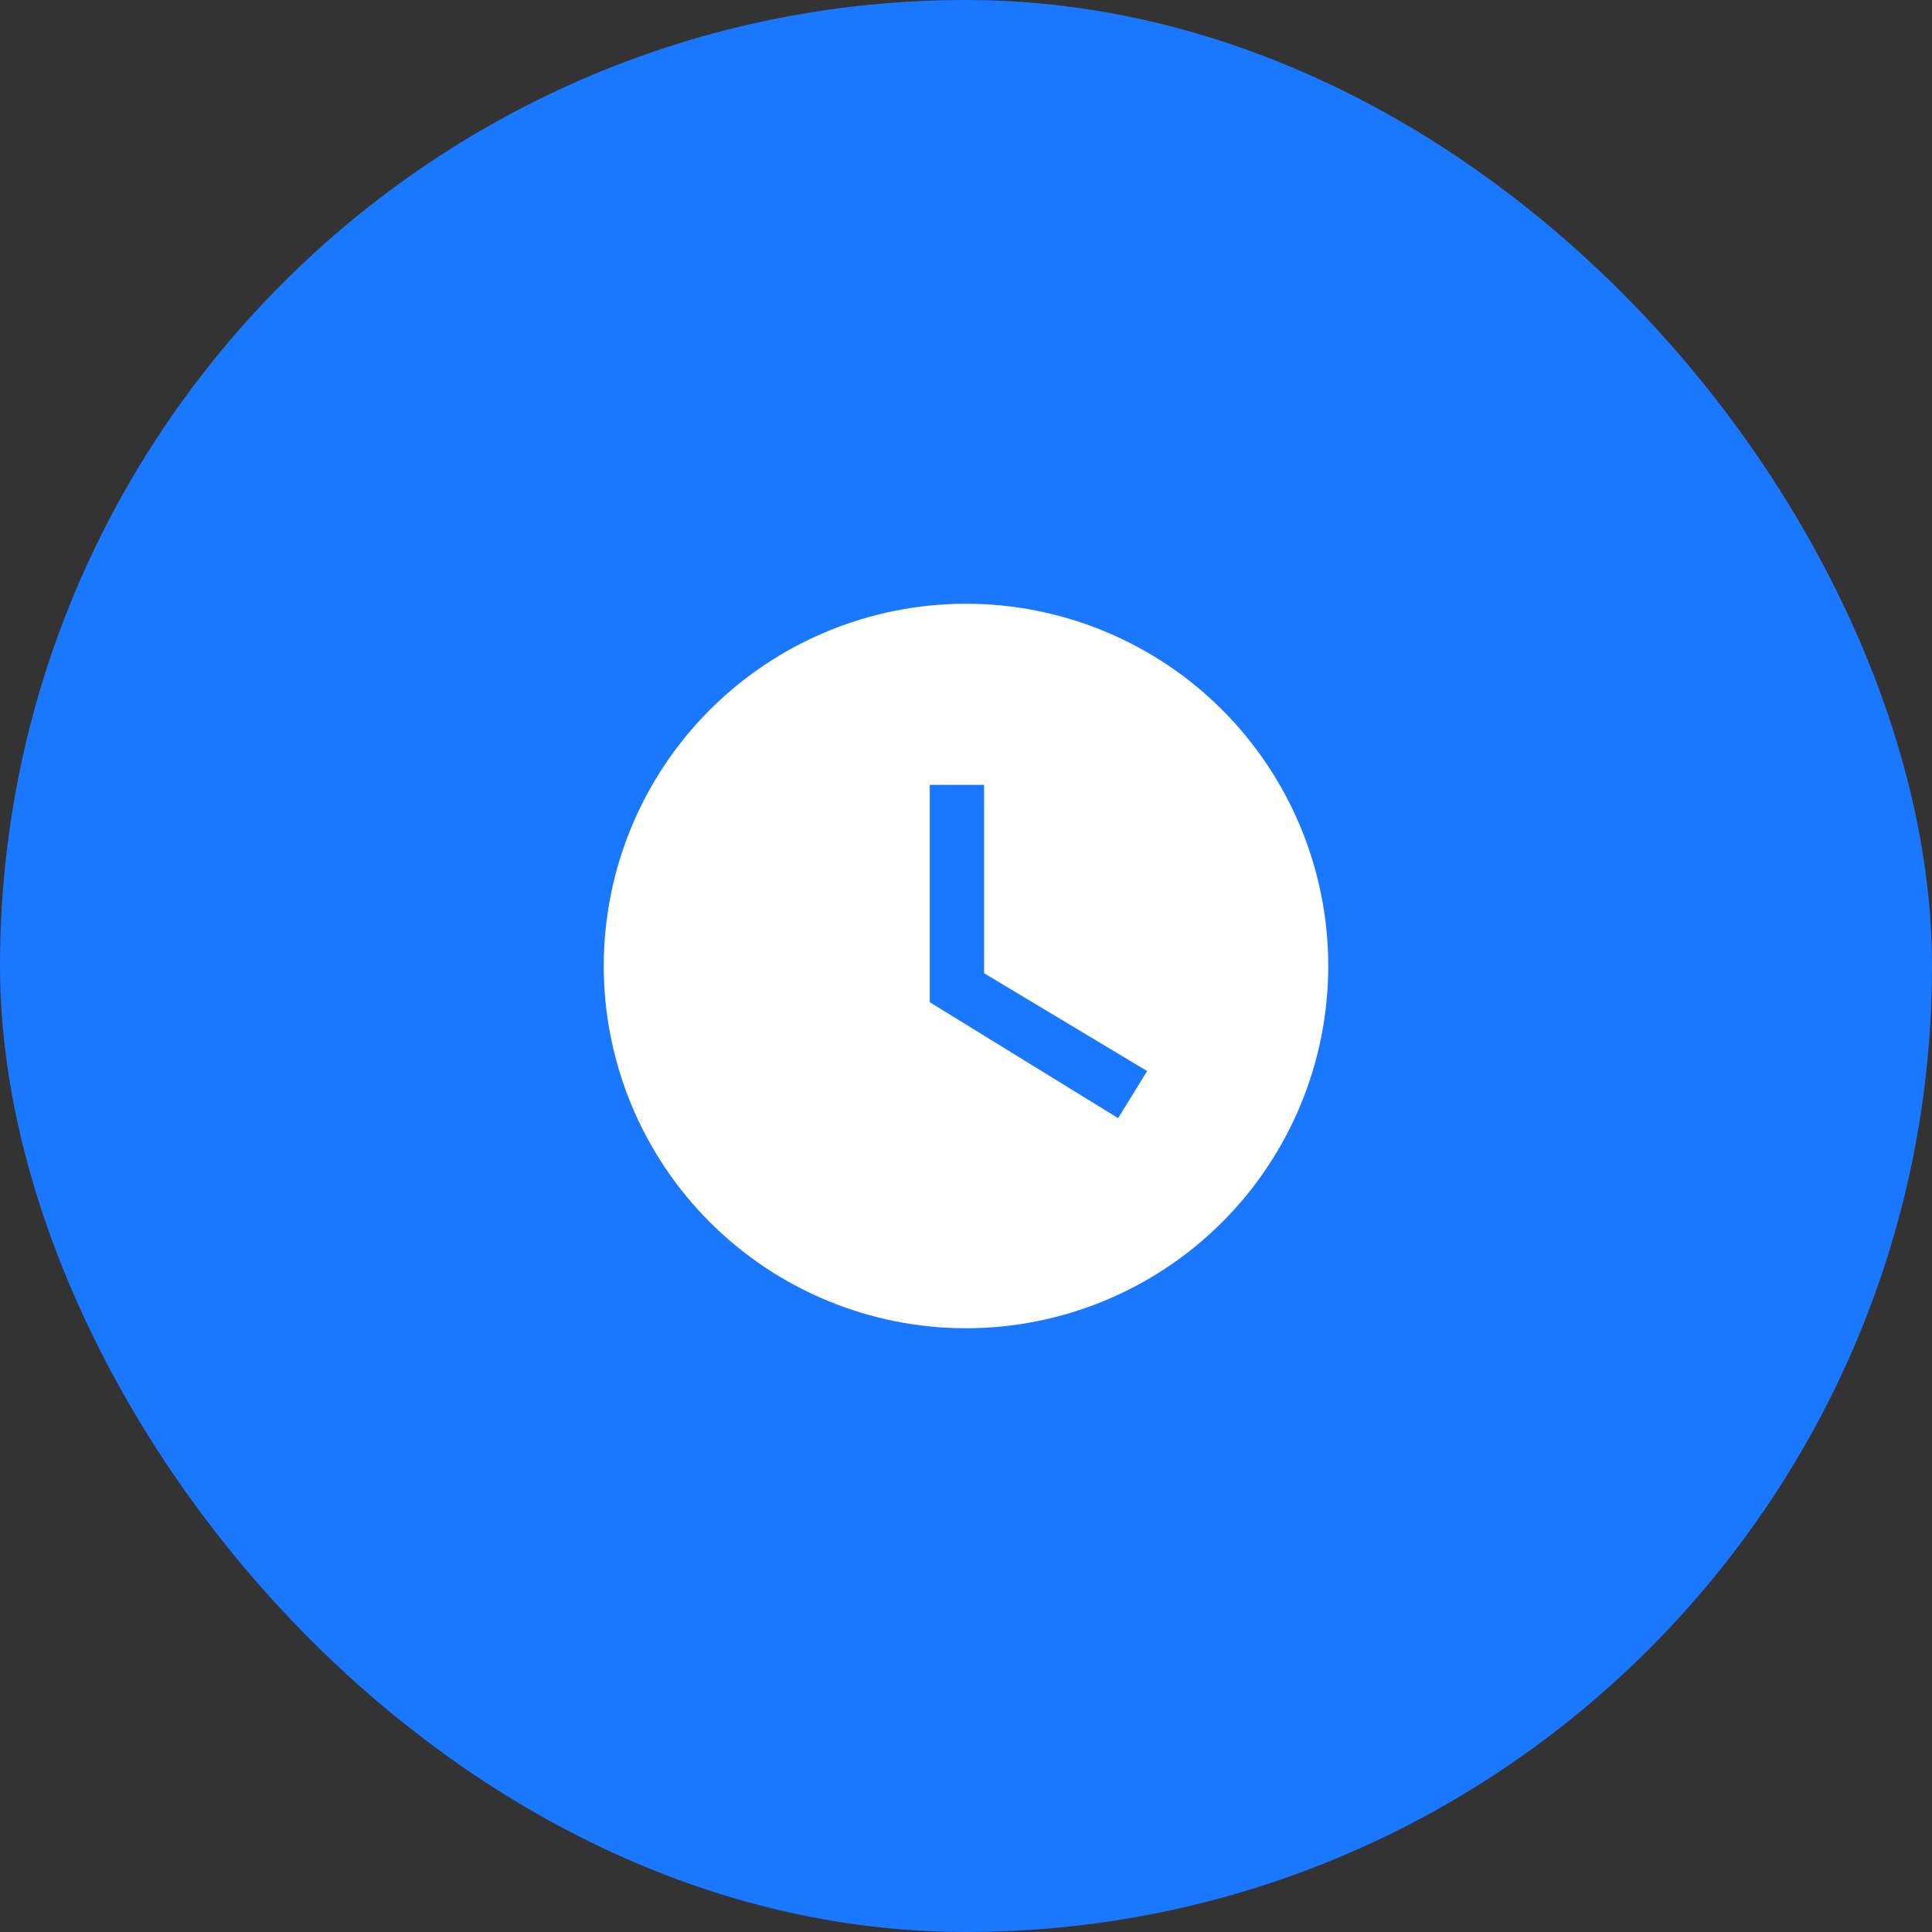
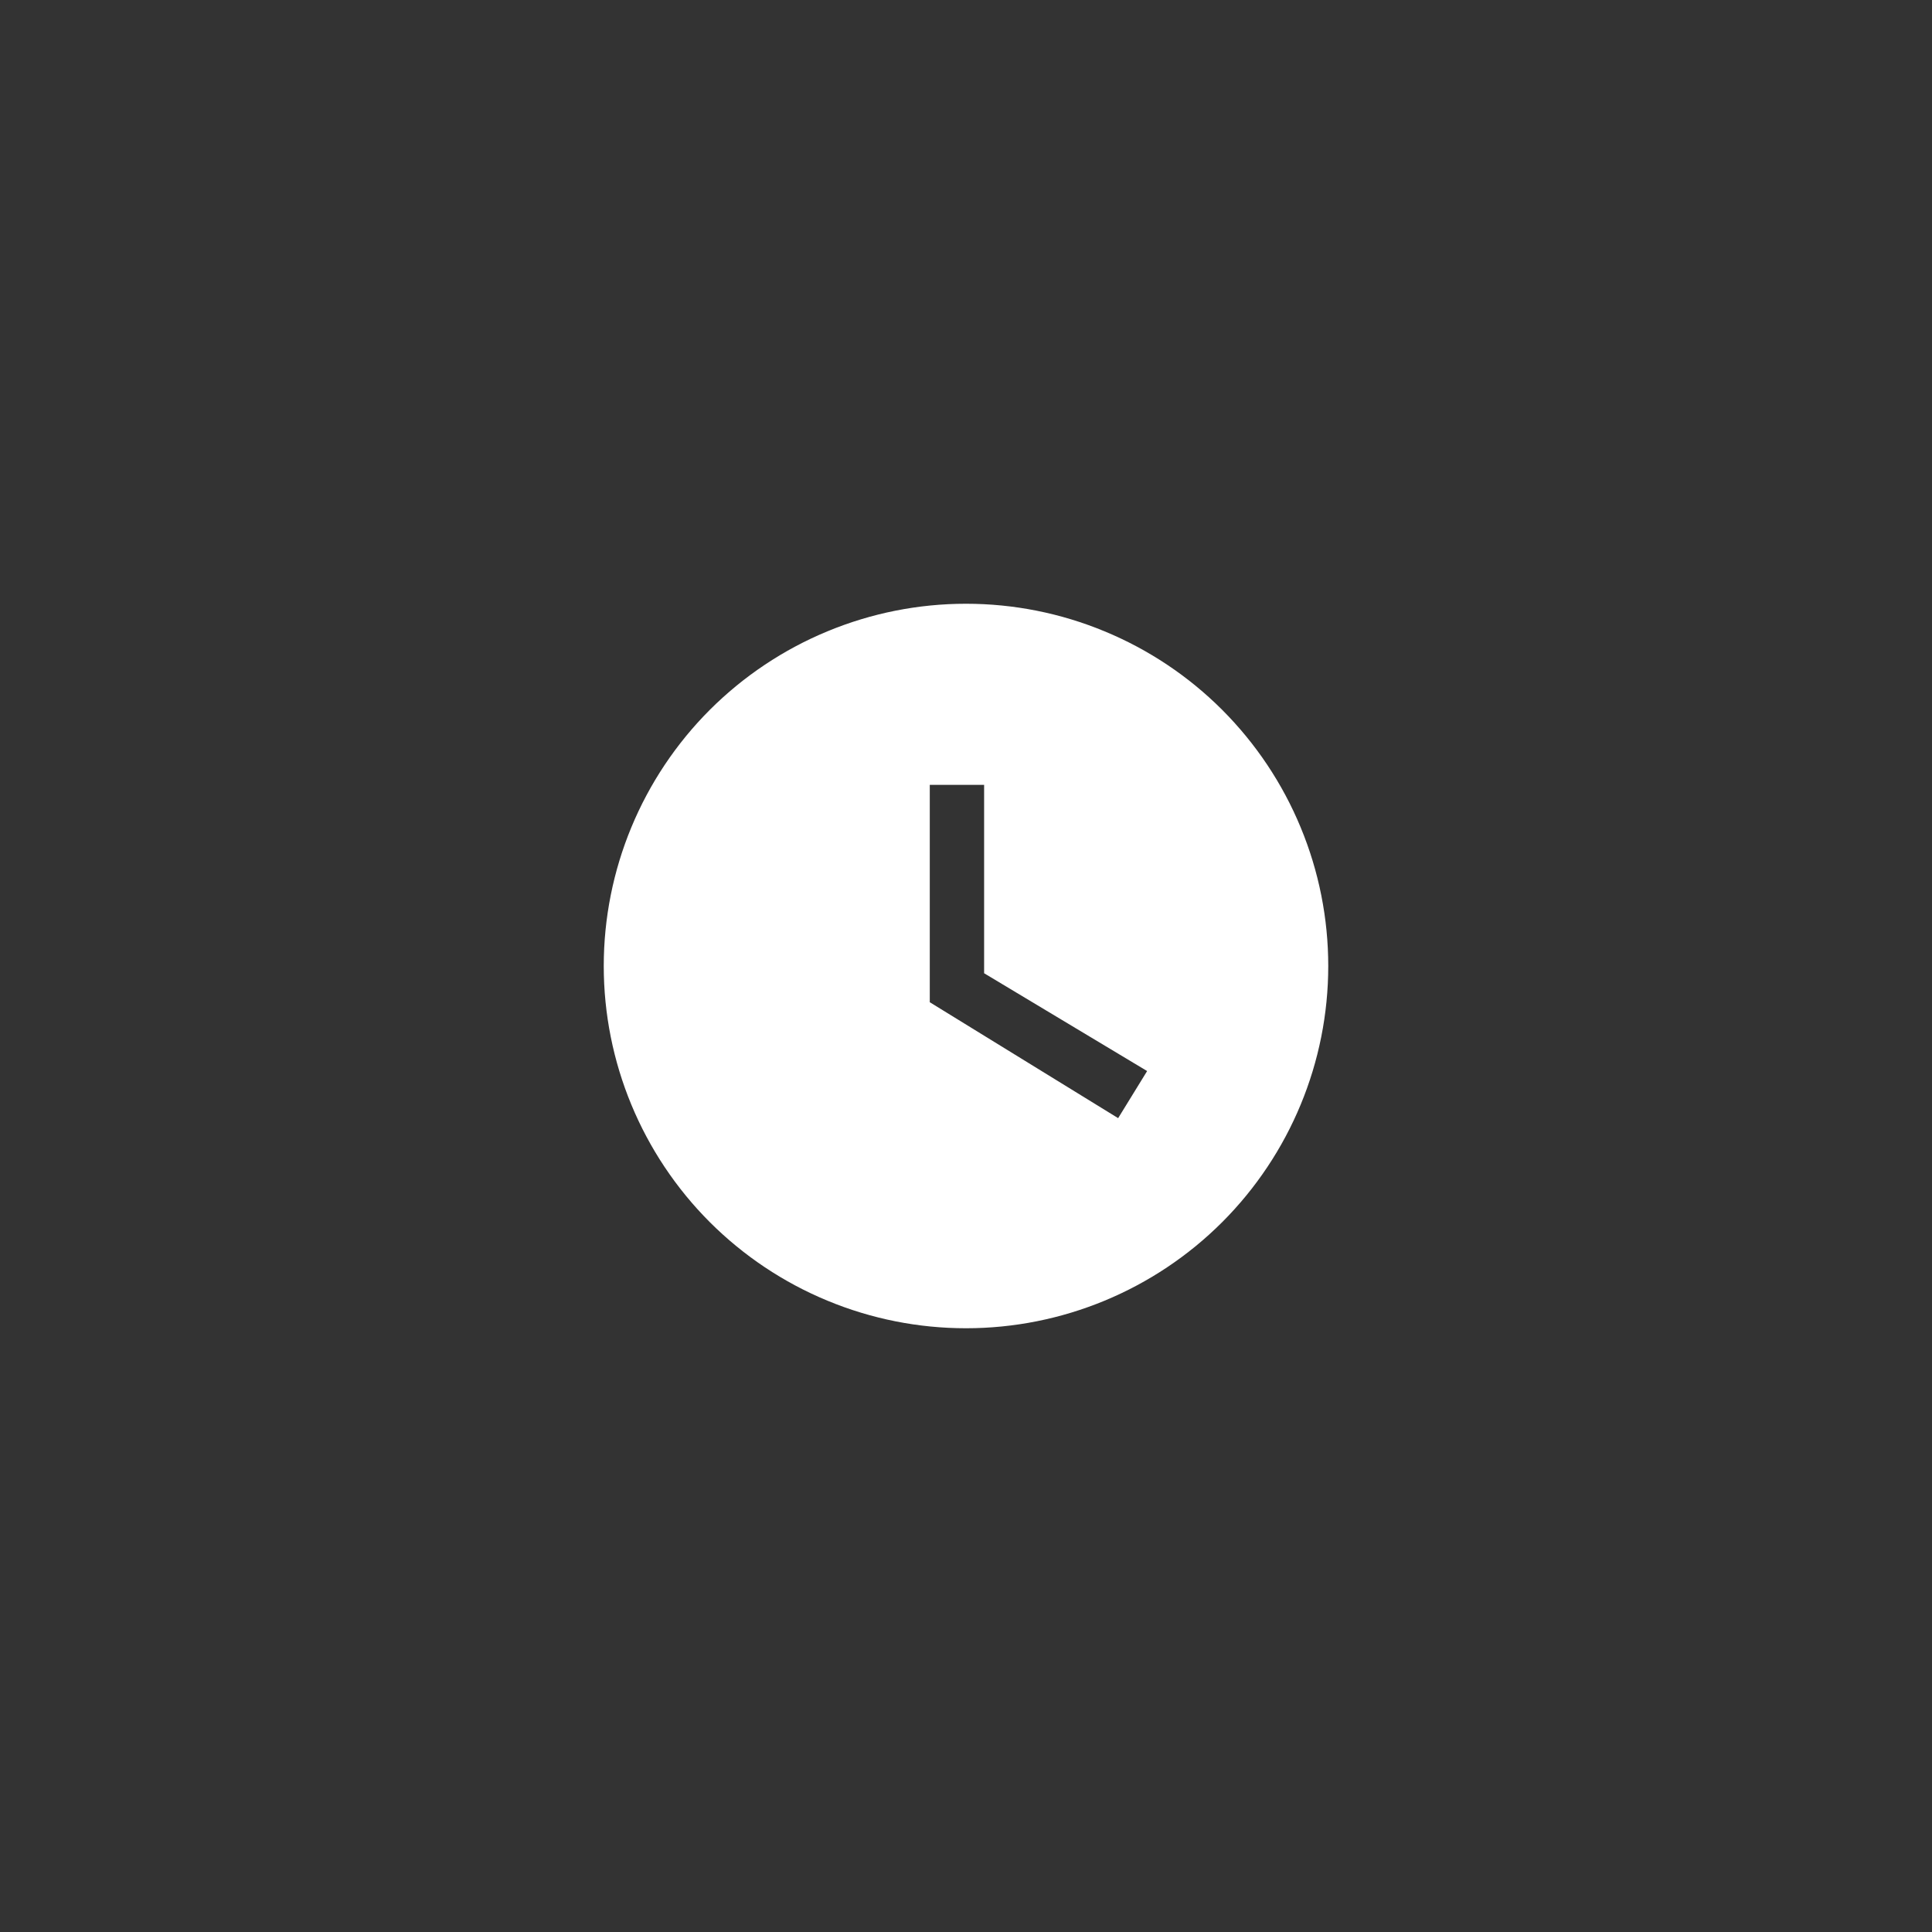
<svg xmlns="http://www.w3.org/2000/svg" width="32" height="32" viewBox="0 0 32 32" fill="none">
  <rect x="0" y="0" width="32" height="32" fill="#333333" stroke="none" />
-   <rect width="32" height="32" rx="16" fill="#1A77FF" />
  <path d="M16 10C15.212 10 14.432 10.155 13.704 10.457C12.976 10.758 12.315 11.2 11.757 11.757C10.632 12.883 10 14.409 10 16C10 17.591 10.632 19.117 11.757 20.243C12.315 20.8 12.976 21.242 13.704 21.543C14.432 21.845 15.212 22 16 22C17.591 22 19.117 21.368 20.243 20.243C21.368 19.117 22 17.591 22 16C22 15.212 21.845 14.432 21.543 13.704C21.242 12.976 20.8 12.315 20.243 11.757C19.686 11.2 19.024 10.758 18.296 10.457C17.568 10.155 16.788 10 16 10ZM18.52 18.52L15.4 16.6V13H16.3V16.12L19 17.74L18.52 18.52Z" fill="white" />
</svg>